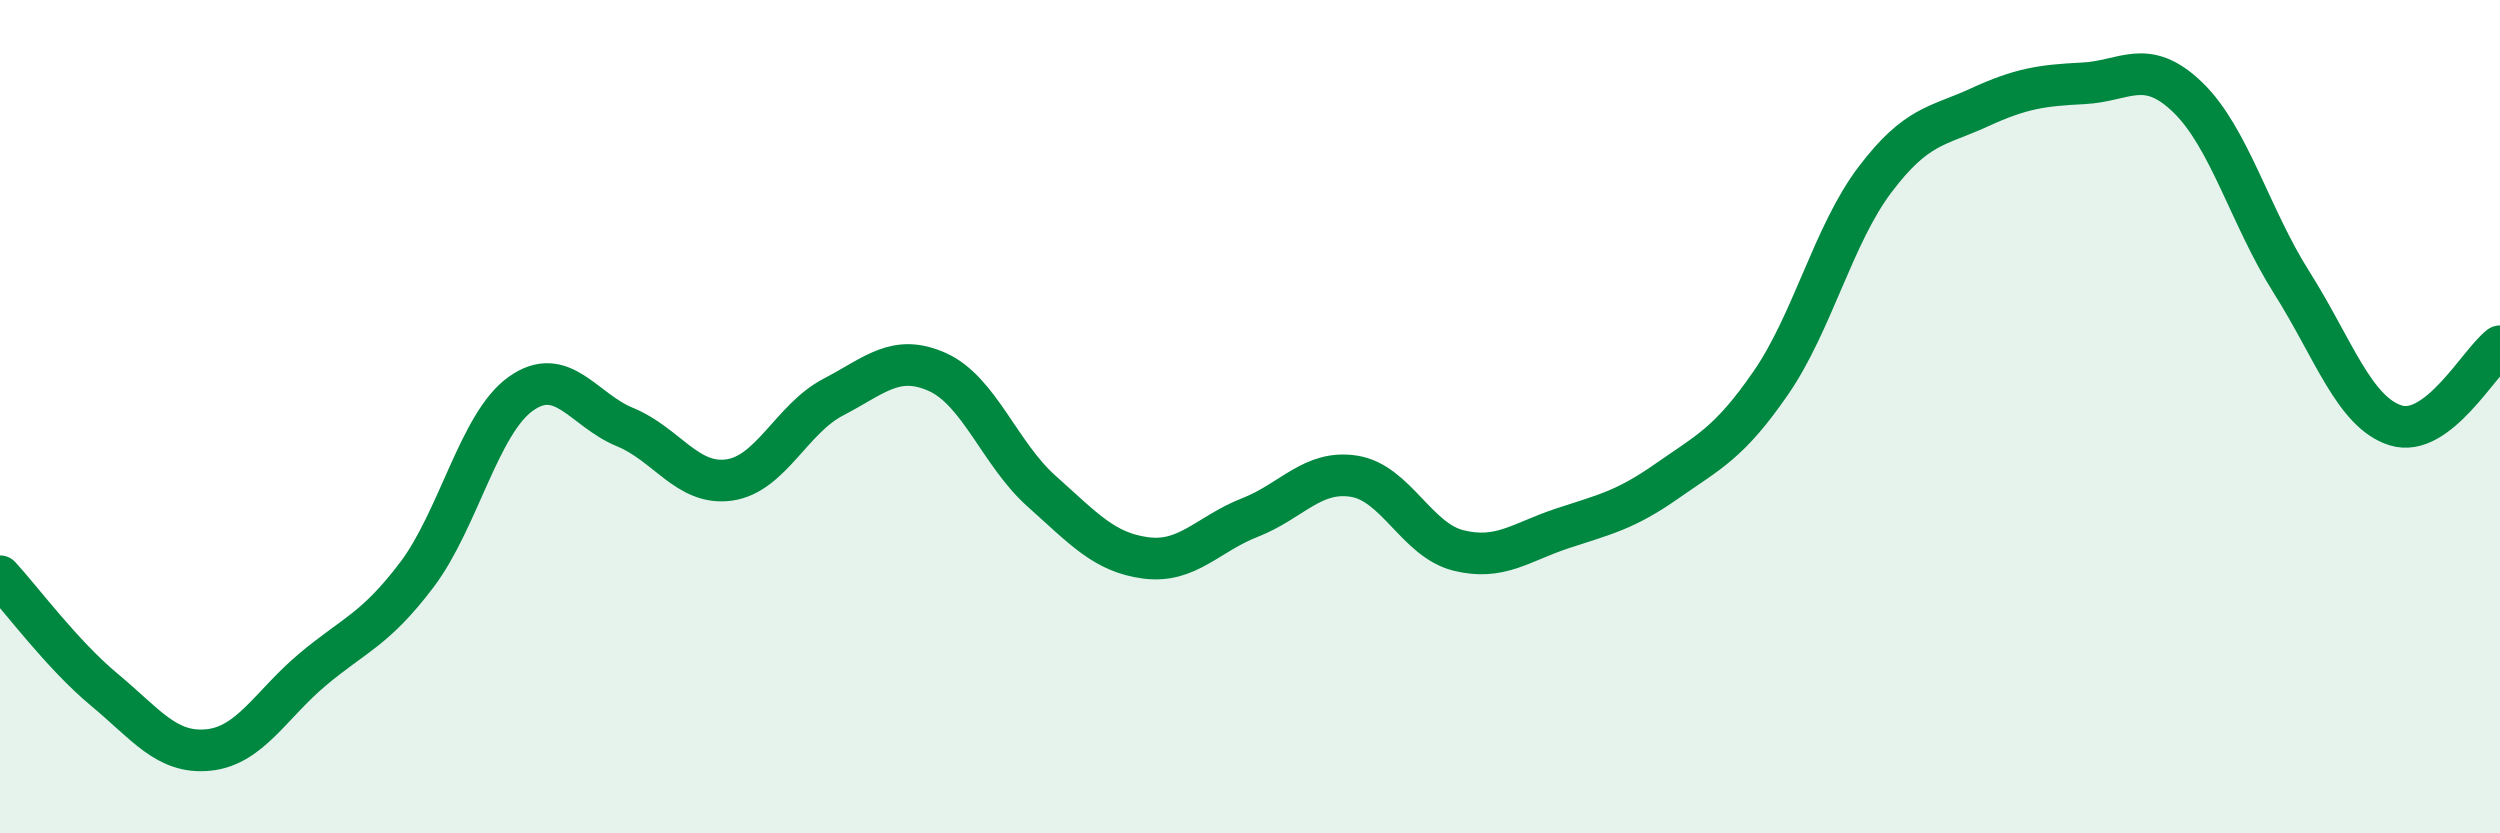
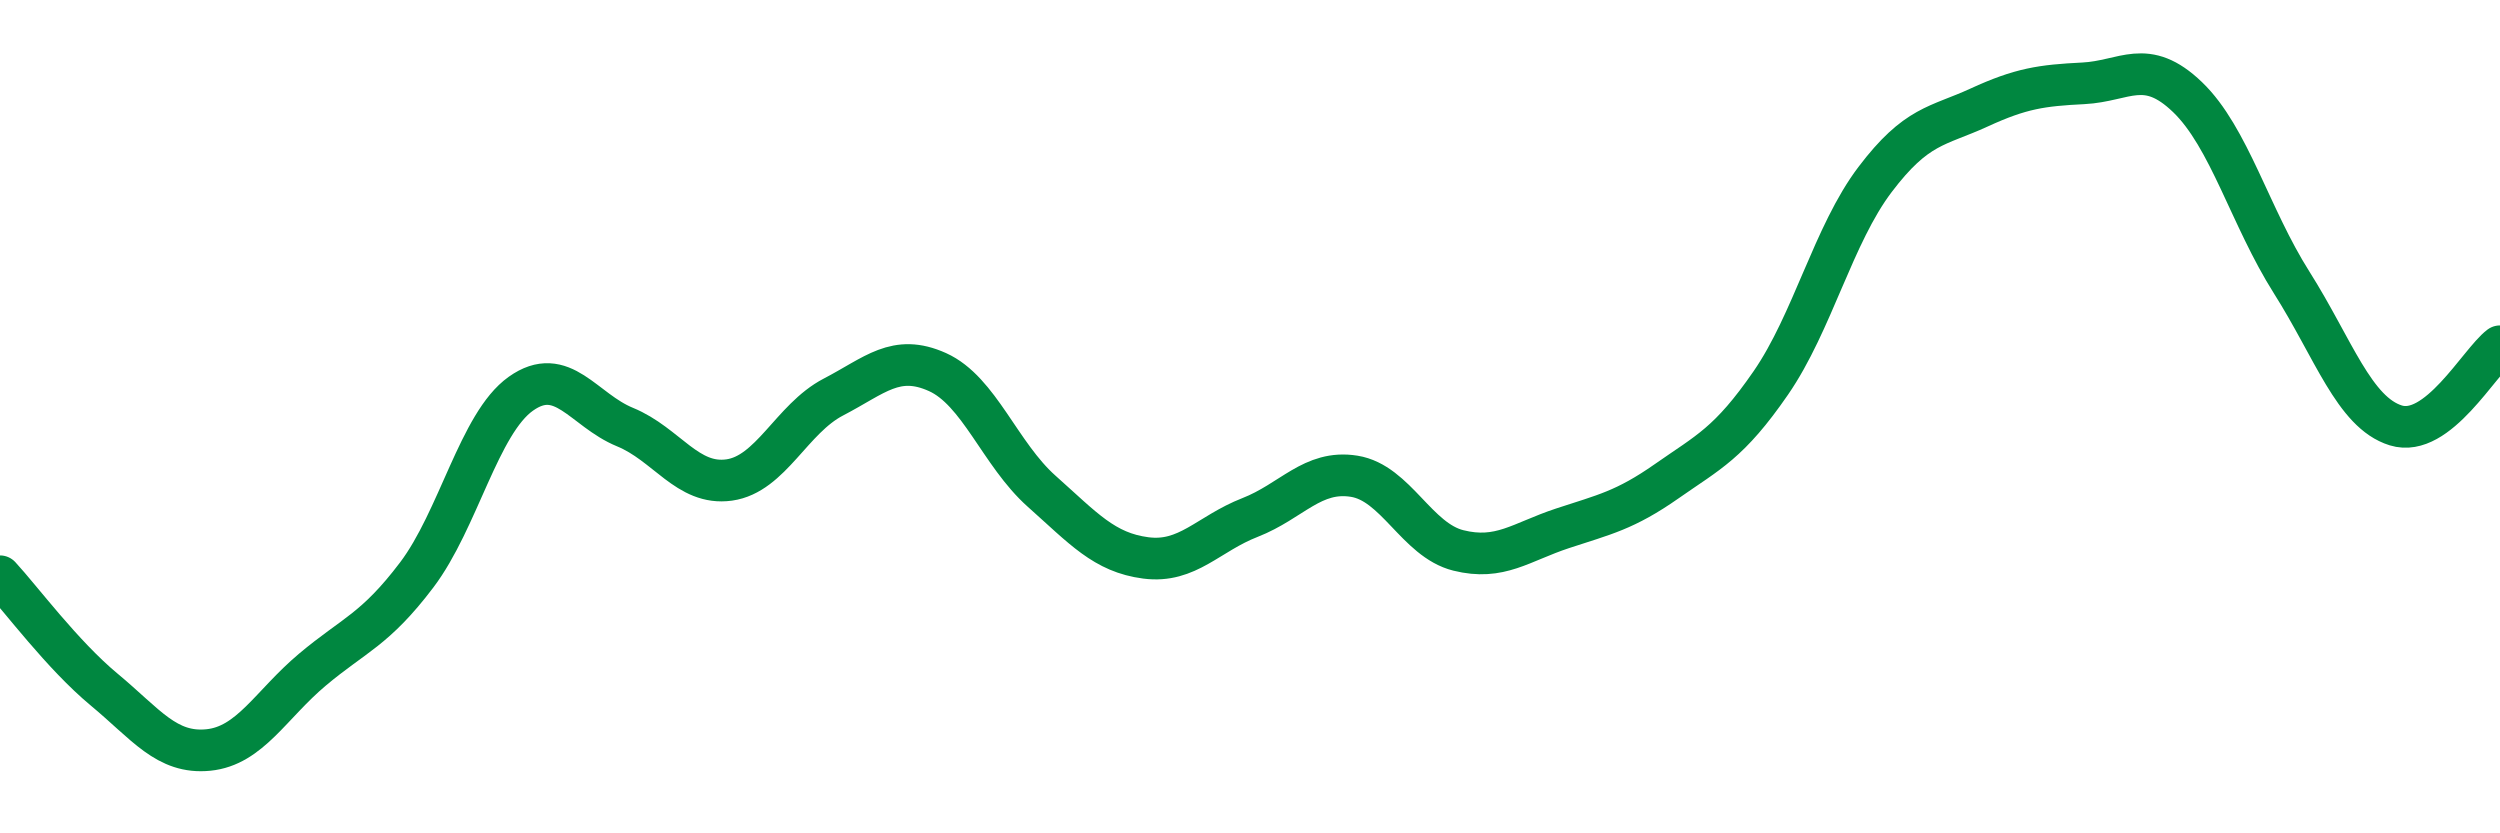
<svg xmlns="http://www.w3.org/2000/svg" width="60" height="20" viewBox="0 0 60 20">
-   <path d="M 0,13.83 C 0.5,14.37 1.5,15.72 2.5,16.55 C 3.5,17.38 4,18.1 5,18 C 6,17.9 6.5,16.91 7.5,16.07 C 8.5,15.23 9,15.12 10,13.8 C 11,12.48 11.5,10.16 12.5,9.45 C 13.5,8.74 14,9.84 15,10.25 C 16,10.66 16.5,11.66 17.5,11.52 C 18.5,11.38 19,10.05 20,9.53 C 21,9.01 21.5,8.48 22.5,8.93 C 23.5,9.38 24,10.9 25,11.79 C 26,12.68 26.5,13.26 27.5,13.39 C 28.5,13.52 29,12.81 30,12.42 C 31,12.03 31.5,11.27 32.5,11.43 C 33.5,11.59 34,12.96 35,13.21 C 36,13.46 36.5,13.01 37.5,12.68 C 38.5,12.35 39,12.25 40,11.55 C 41,10.85 41.5,10.64 42.5,9.19 C 43.5,7.74 44,5.63 45,4.31 C 46,2.99 46.5,3.04 47.5,2.58 C 48.5,2.12 49,2.05 50,2 C 51,1.95 51.5,1.37 52.5,2.33 C 53.5,3.29 54,5.2 55,6.78 C 56,8.36 56.5,9.9 57.5,10.21 C 58.5,10.52 59.5,8.69 60,8.31L60 20L0 20Z" fill="#008740" opacity="0.1" stroke-linecap="round" stroke-linejoin="round" />
  <path d="M 0,13.83 C 0.5,14.37 1.5,15.72 2.5,16.55 C 3.5,17.38 4,18.1 5,18 C 6,17.9 6.5,16.91 7.5,16.07 C 8.5,15.23 9,15.12 10,13.8 C 11,12.48 11.5,10.16 12.5,9.45 C 13.5,8.74 14,9.84 15,10.25 C 16,10.66 16.5,11.66 17.5,11.52 C 18.5,11.38 19,10.05 20,9.53 C 21,9.01 21.5,8.48 22.5,8.93 C 23.5,9.38 24,10.9 25,11.79 C 26,12.68 26.5,13.26 27.5,13.39 C 28.5,13.52 29,12.81 30,12.42 C 31,12.03 31.5,11.27 32.5,11.43 C 33.5,11.59 34,12.96 35,13.21 C 36,13.46 36.5,13.01 37.5,12.68 C 38.5,12.35 39,12.25 40,11.55 C 41,10.85 41.5,10.64 42.5,9.19 C 43.5,7.74 44,5.63 45,4.31 C 46,2.99 46.5,3.04 47.5,2.58 C 48.5,2.12 49,2.05 50,2 C 51,1.95 51.5,1.37 52.5,2.33 C 53.5,3.29 54,5.2 55,6.78 C 56,8.36 56.5,9.9 57.5,10.21 C 58.5,10.52 59.5,8.69 60,8.31" stroke="#008740" stroke-width="1" fill="none" stroke-linecap="round" stroke-linejoin="round" />
</svg>